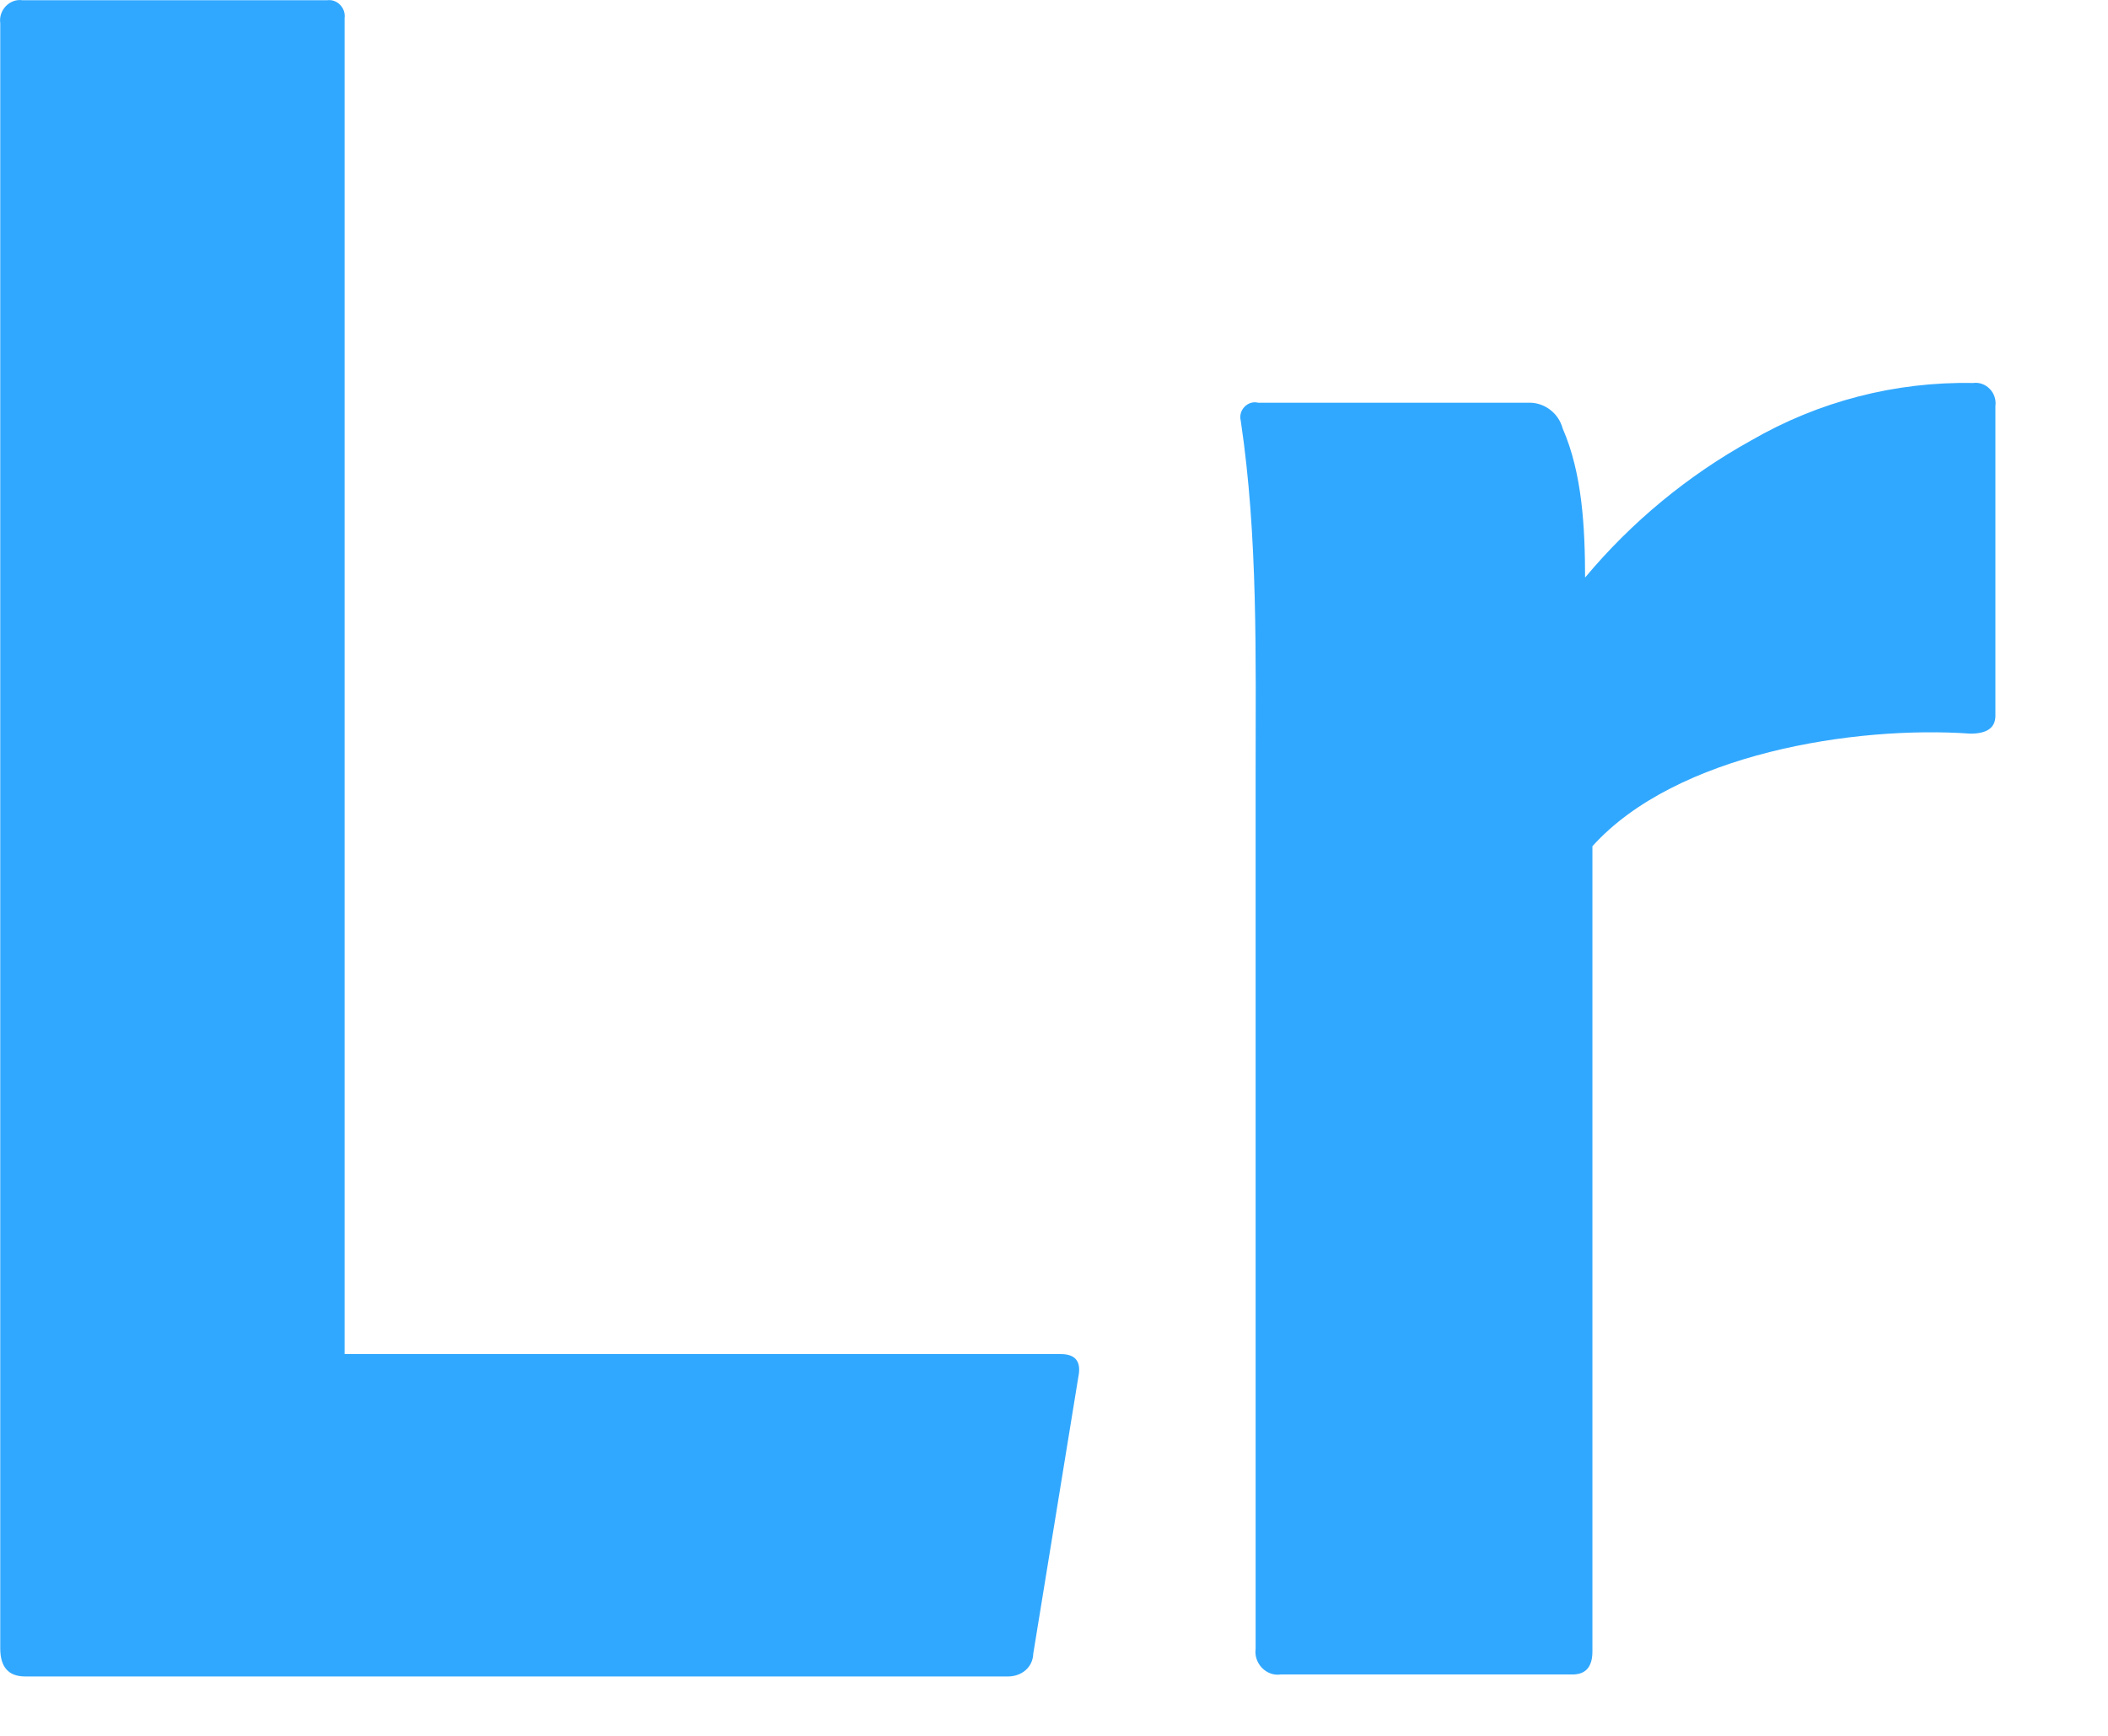
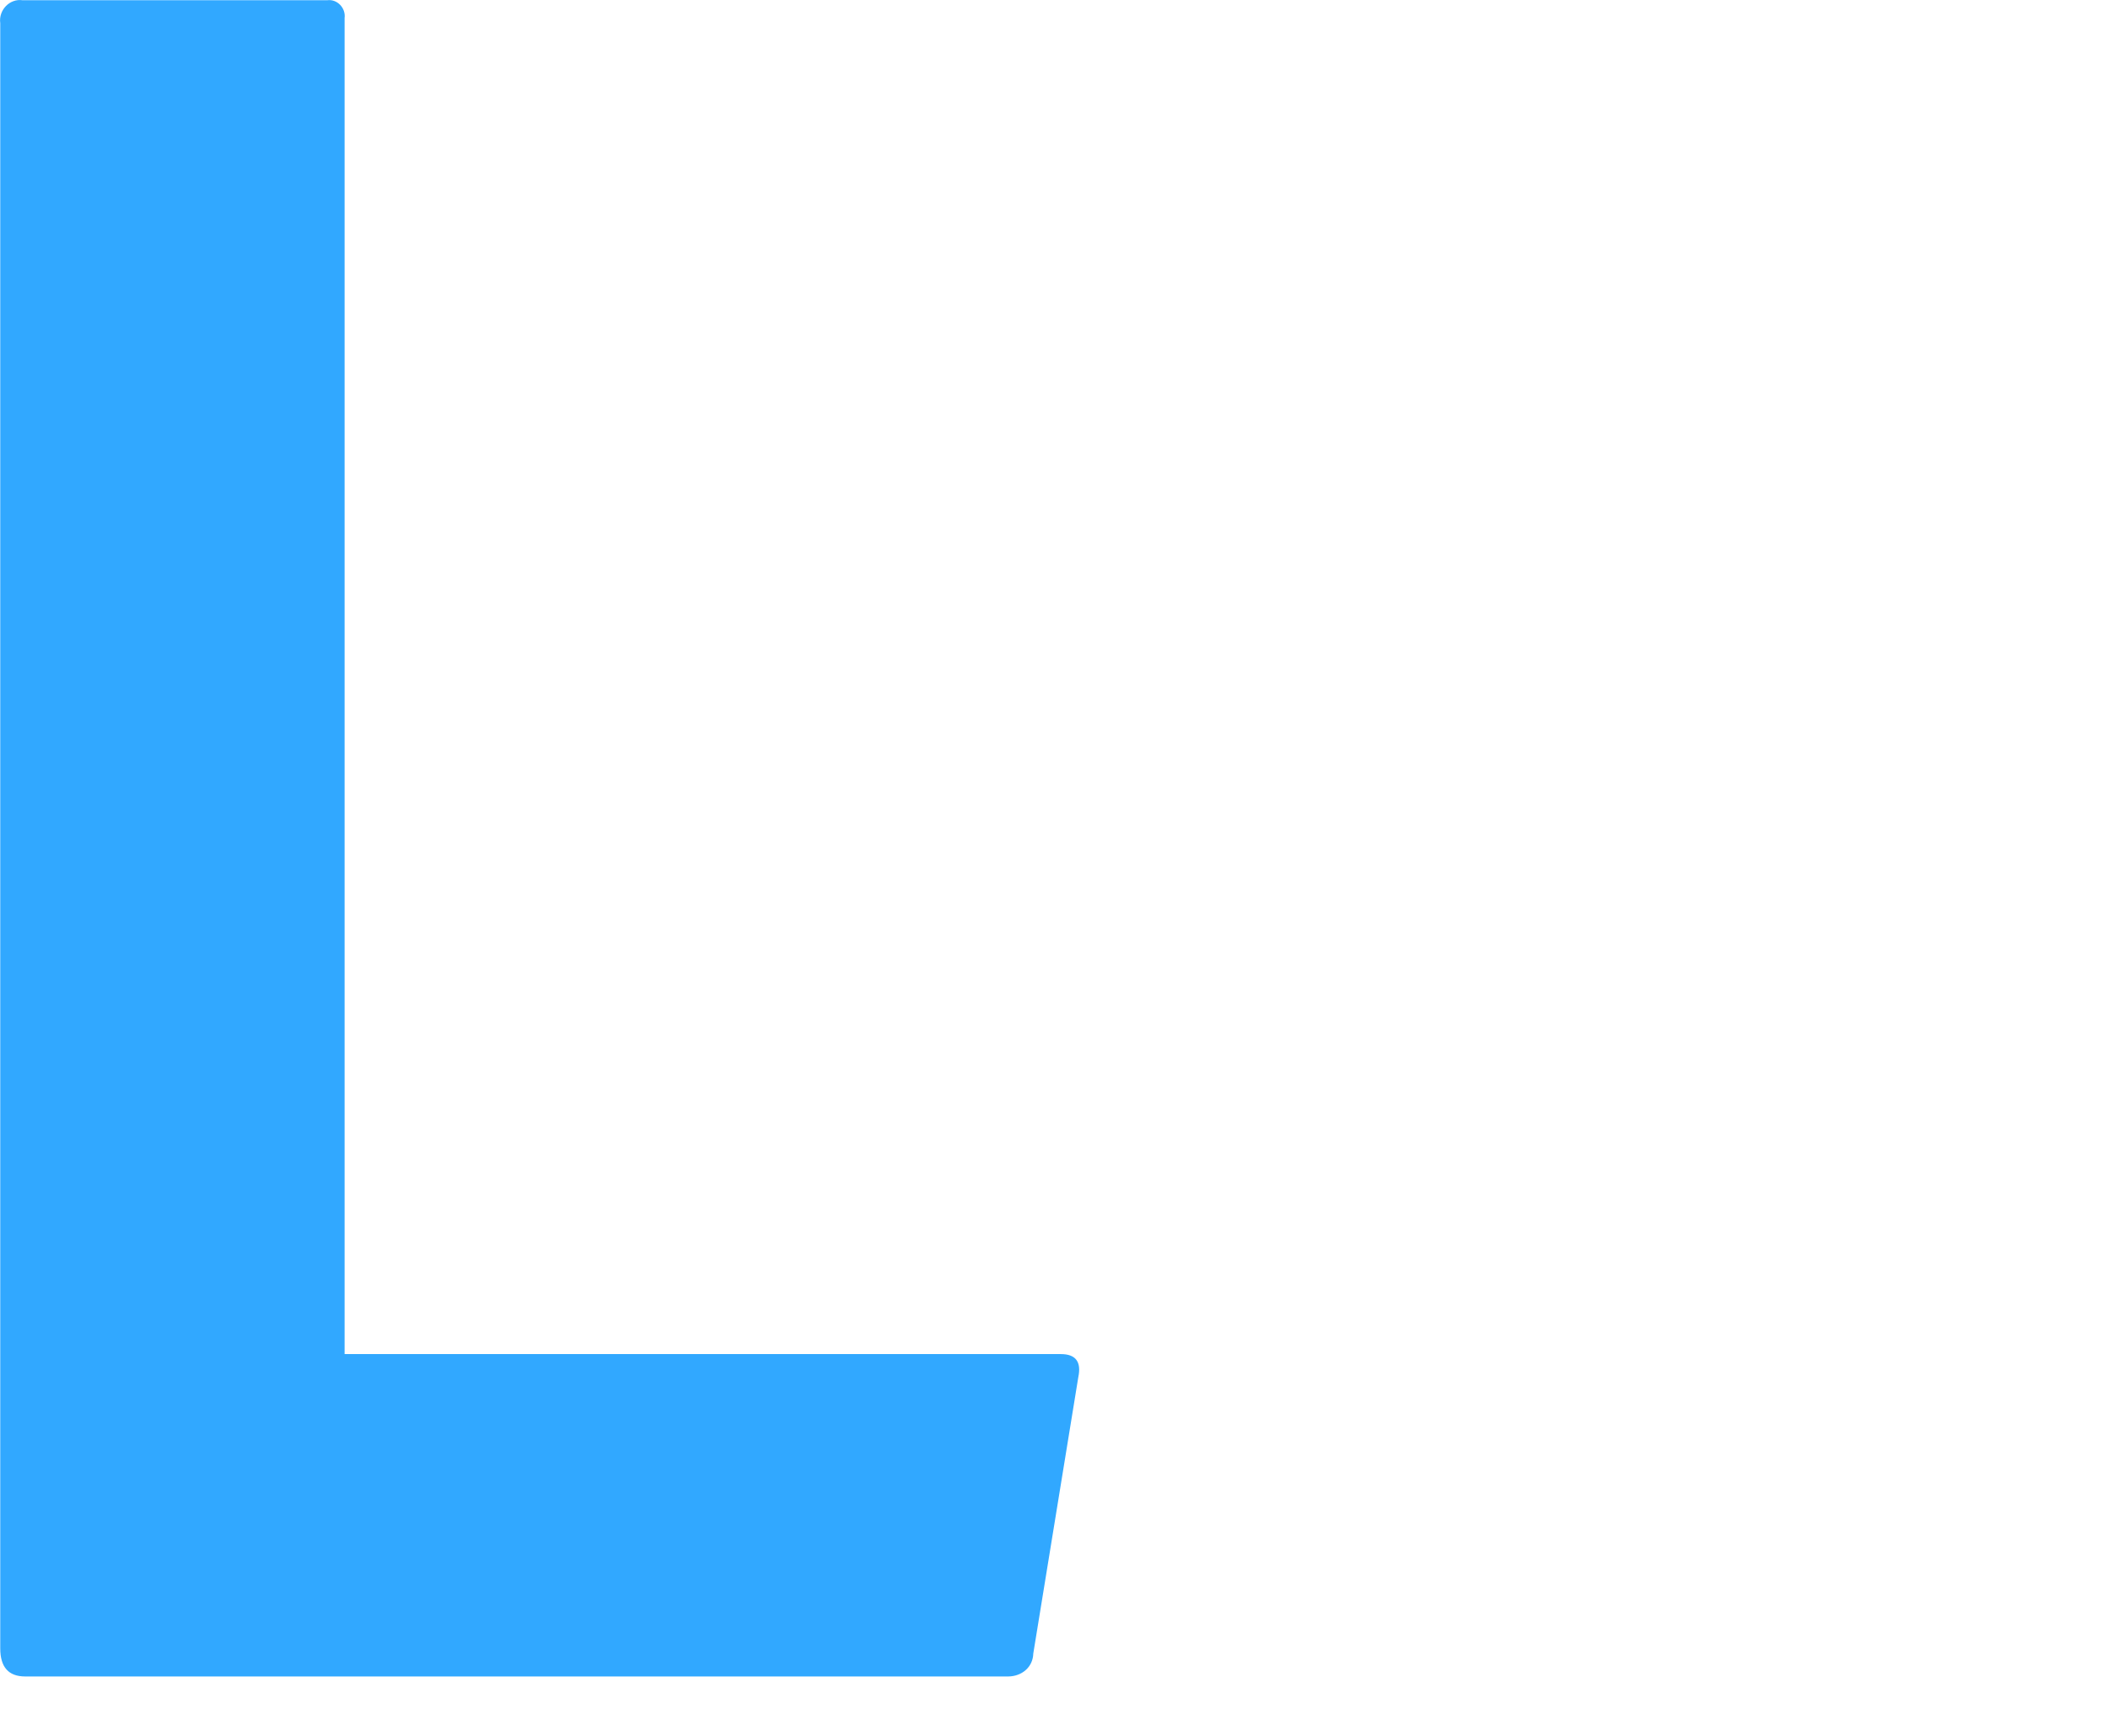
<svg xmlns="http://www.w3.org/2000/svg" fill="none" height="100%" overflow="visible" preserveAspectRatio="none" style="display: block;" viewBox="0 0 17 14" width="100%">
  <g id="Vector">
    <path d="M8.132 13.521H0.203C0.069 13.521 0.002 13.446 0.002 13.294V0.187C-0.013 0.081 0.079 -0.014 0.183 0.002H2.638C2.719 -0.01 2.79 0.065 2.779 0.146V10.921H8.555C8.675 10.921 8.722 10.983 8.696 11.107L8.333 13.336C8.33 13.448 8.238 13.52 8.132 13.521Z" fill="#31A8FF" />
-     <path d="M10.146 3.248H12.34C12.461 3.25 12.57 3.335 12.602 3.455C12.762 3.821 12.782 4.262 12.783 4.658C13.159 4.208 13.613 3.834 14.121 3.553C14.666 3.237 15.285 3.077 15.911 3.089C16.015 3.074 16.107 3.168 16.092 3.275V5.772C16.092 5.869 16.025 5.917 15.891 5.917C14.963 5.851 13.517 6.076 12.842 6.825V13.319C12.842 13.443 12.789 13.505 12.681 13.505H10.328C10.212 13.522 10.11 13.415 10.126 13.299V6.247C10.126 5.302 10.146 4.329 10.006 3.393C9.984 3.307 10.064 3.227 10.146 3.248Z" fill="#31A8FF" />
  </g>
</svg>